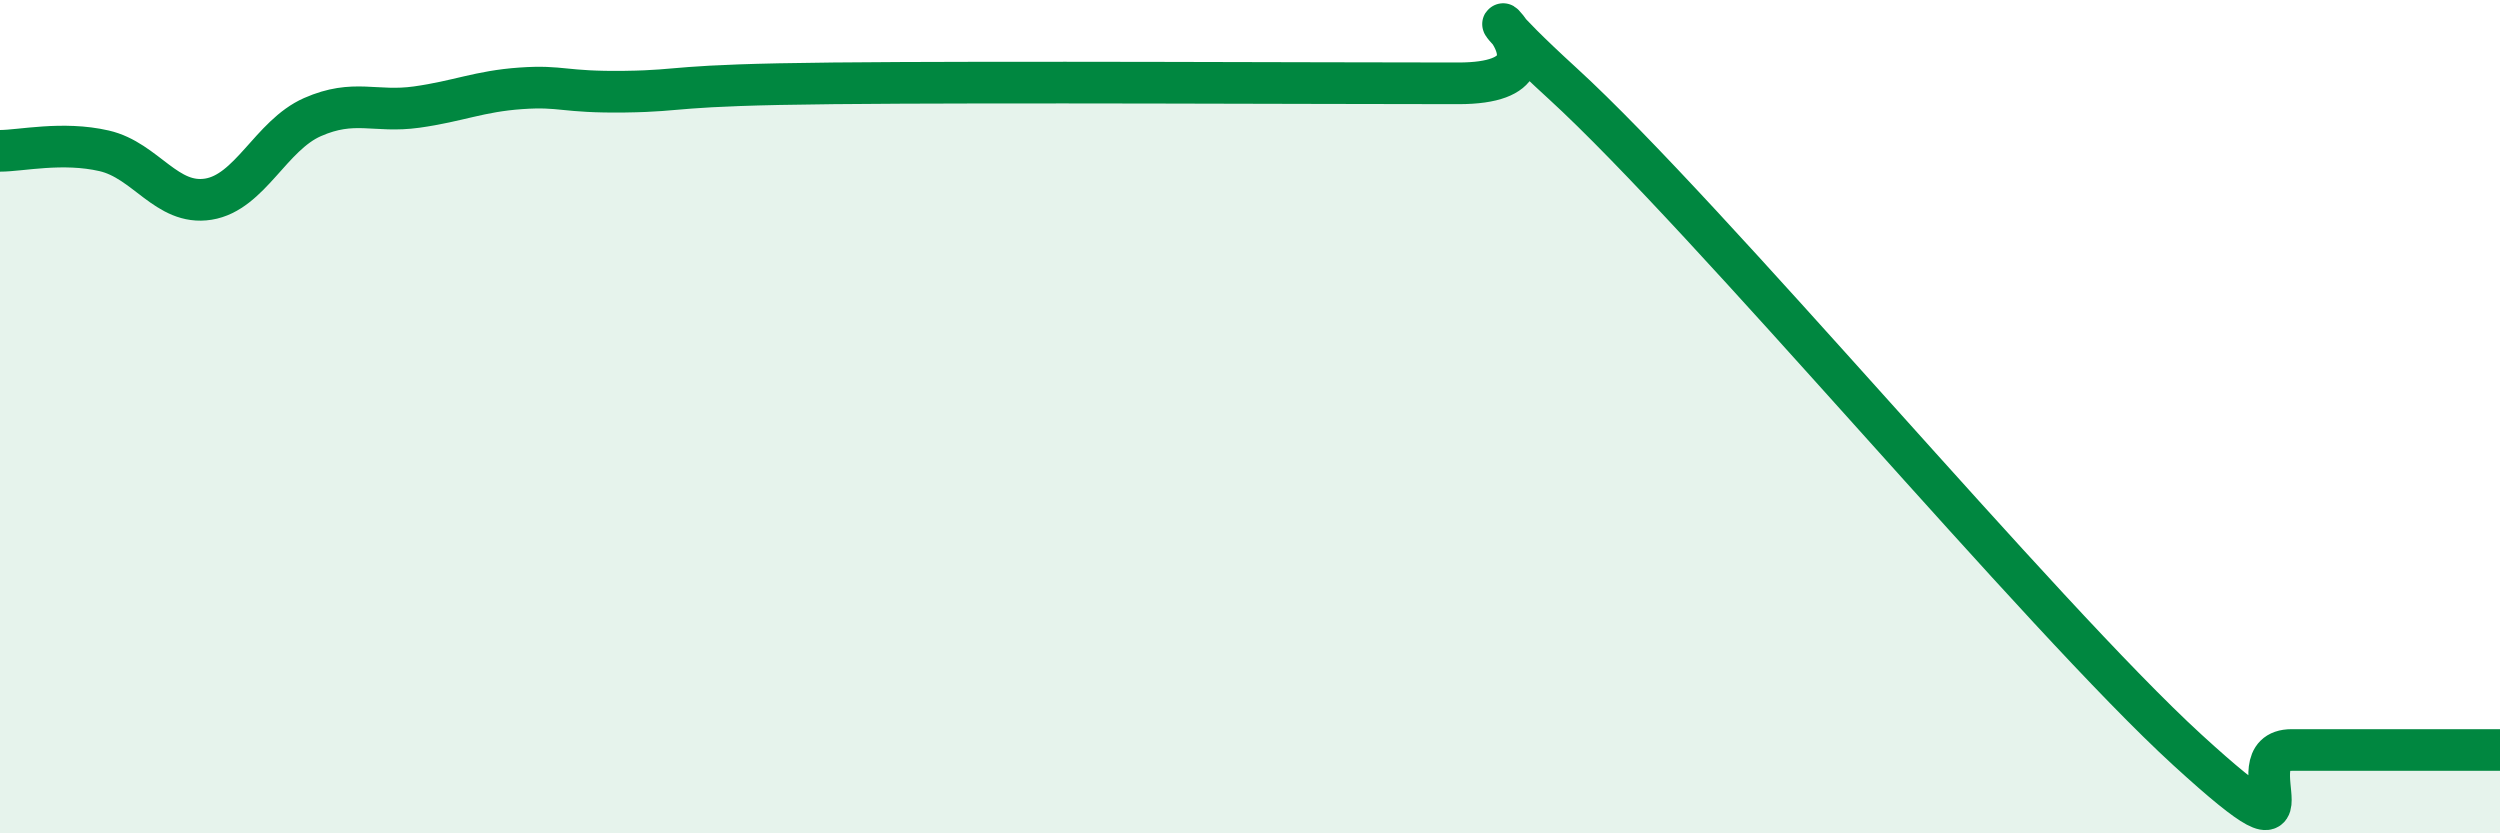
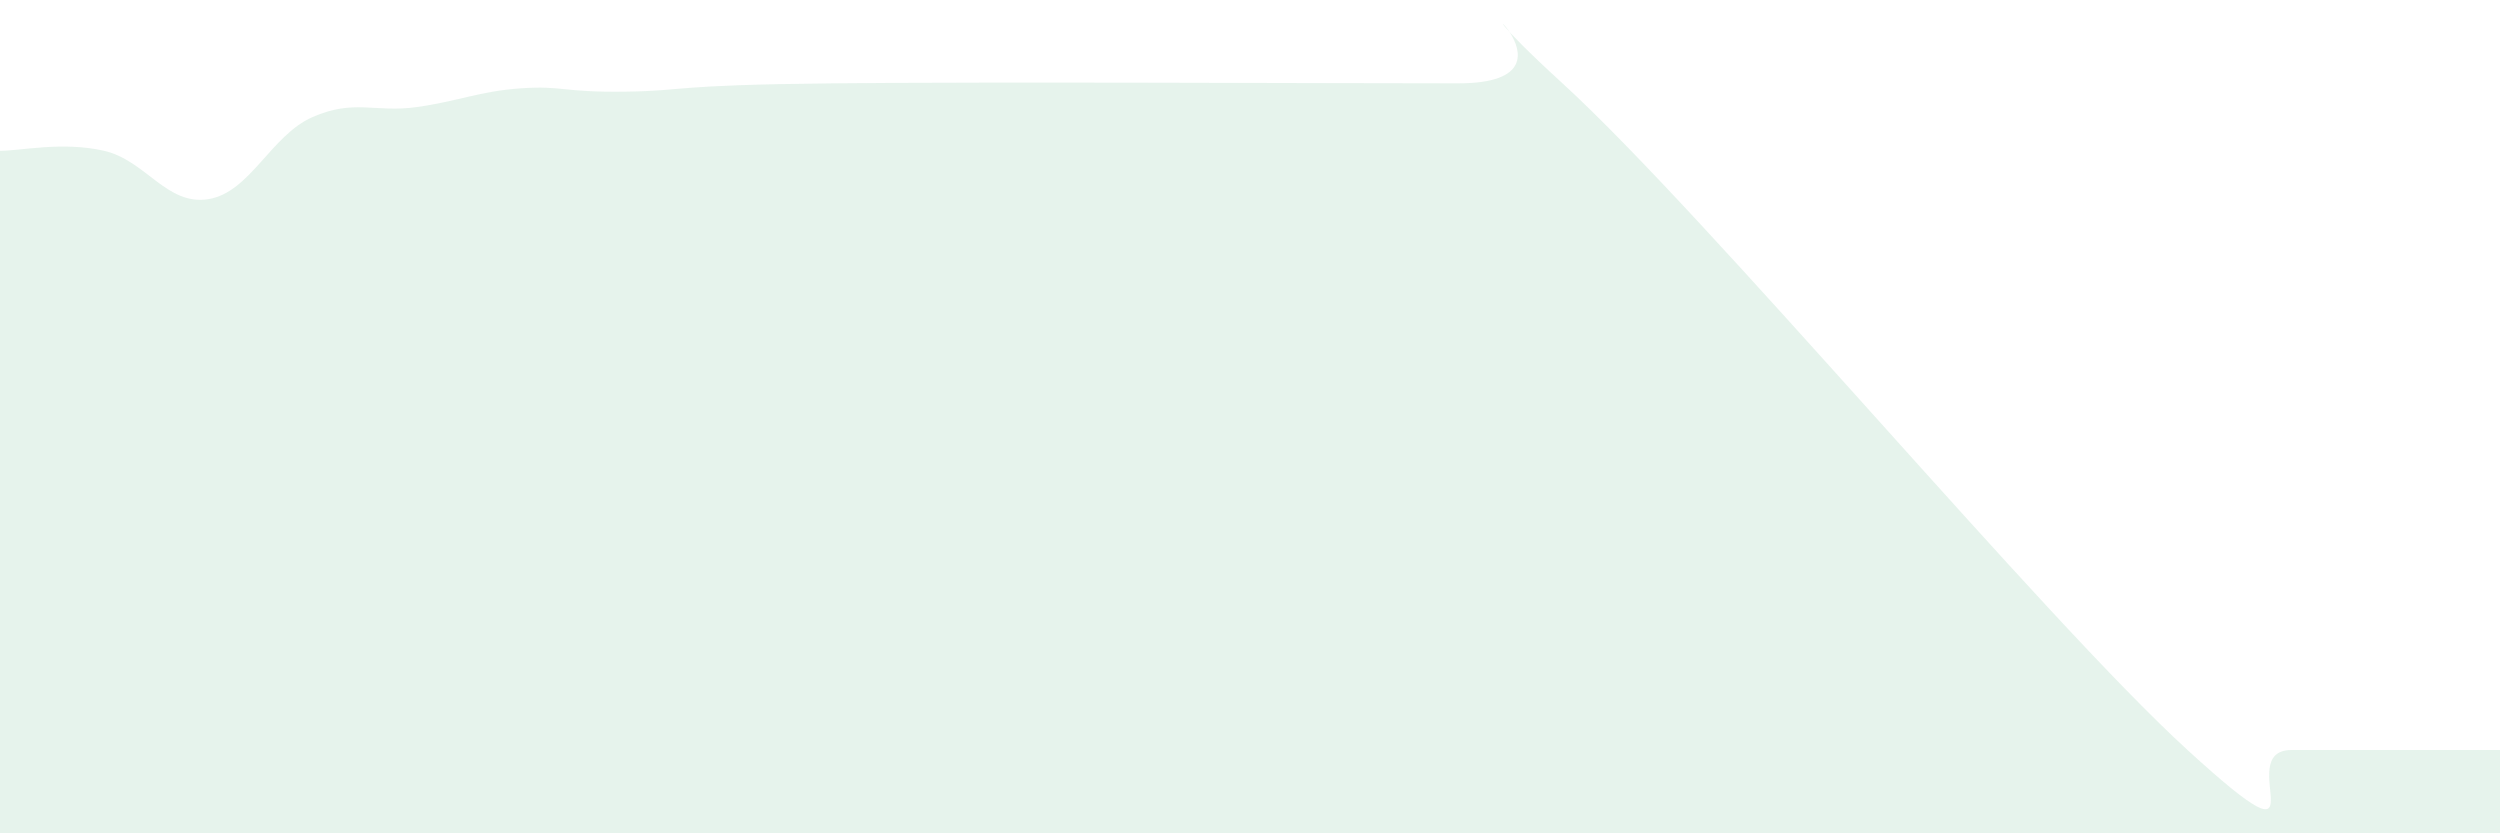
<svg xmlns="http://www.w3.org/2000/svg" width="60" height="20" viewBox="0 0 60 20">
  <path d="M 0,3.62 C 0.5,3.62 1.5,3.39 2.5,3.62 C 3.5,3.85 4,4.94 5,4.78 C 6,4.62 6.5,3.25 7.5,2.81 C 8.5,2.37 9,2.71 10,2.57 C 11,2.43 11.5,2.19 12.5,2.12 C 13.5,2.05 13.5,2.22 15,2.2 C 16.5,2.18 16,2.04 20,2 C 24,1.96 31.5,2 35,2 C 38.5,2 34,-1.2 37.5,2 C 41,5.2 49,14.8 52.5,18 C 56,21.2 53.5,18 55,18 C 56.5,18 59,18 60,18L60 20L0 20Z" fill="#008740" opacity="0.1" stroke-linecap="round" stroke-linejoin="round" />
-   <path d="M 0,3.62 C 0.5,3.62 1.5,3.39 2.5,3.62 C 3.5,3.85 4,4.94 5,4.78 C 6,4.62 6.5,3.25 7.5,2.81 C 8.5,2.37 9,2.71 10,2.57 C 11,2.43 11.5,2.19 12.5,2.12 C 13.5,2.05 13.5,2.22 15,2.2 C 16.5,2.18 16,2.04 20,2 C 24,1.96 31.5,2 35,2 C 38.5,2 34,-1.2 37.5,2 C 41,5.2 49,14.8 52.5,18 C 56,21.2 53.5,18 55,18 C 56.5,18 59,18 60,18" stroke="#008740" stroke-width="1" fill="none" stroke-linecap="round" stroke-linejoin="round" />
</svg>